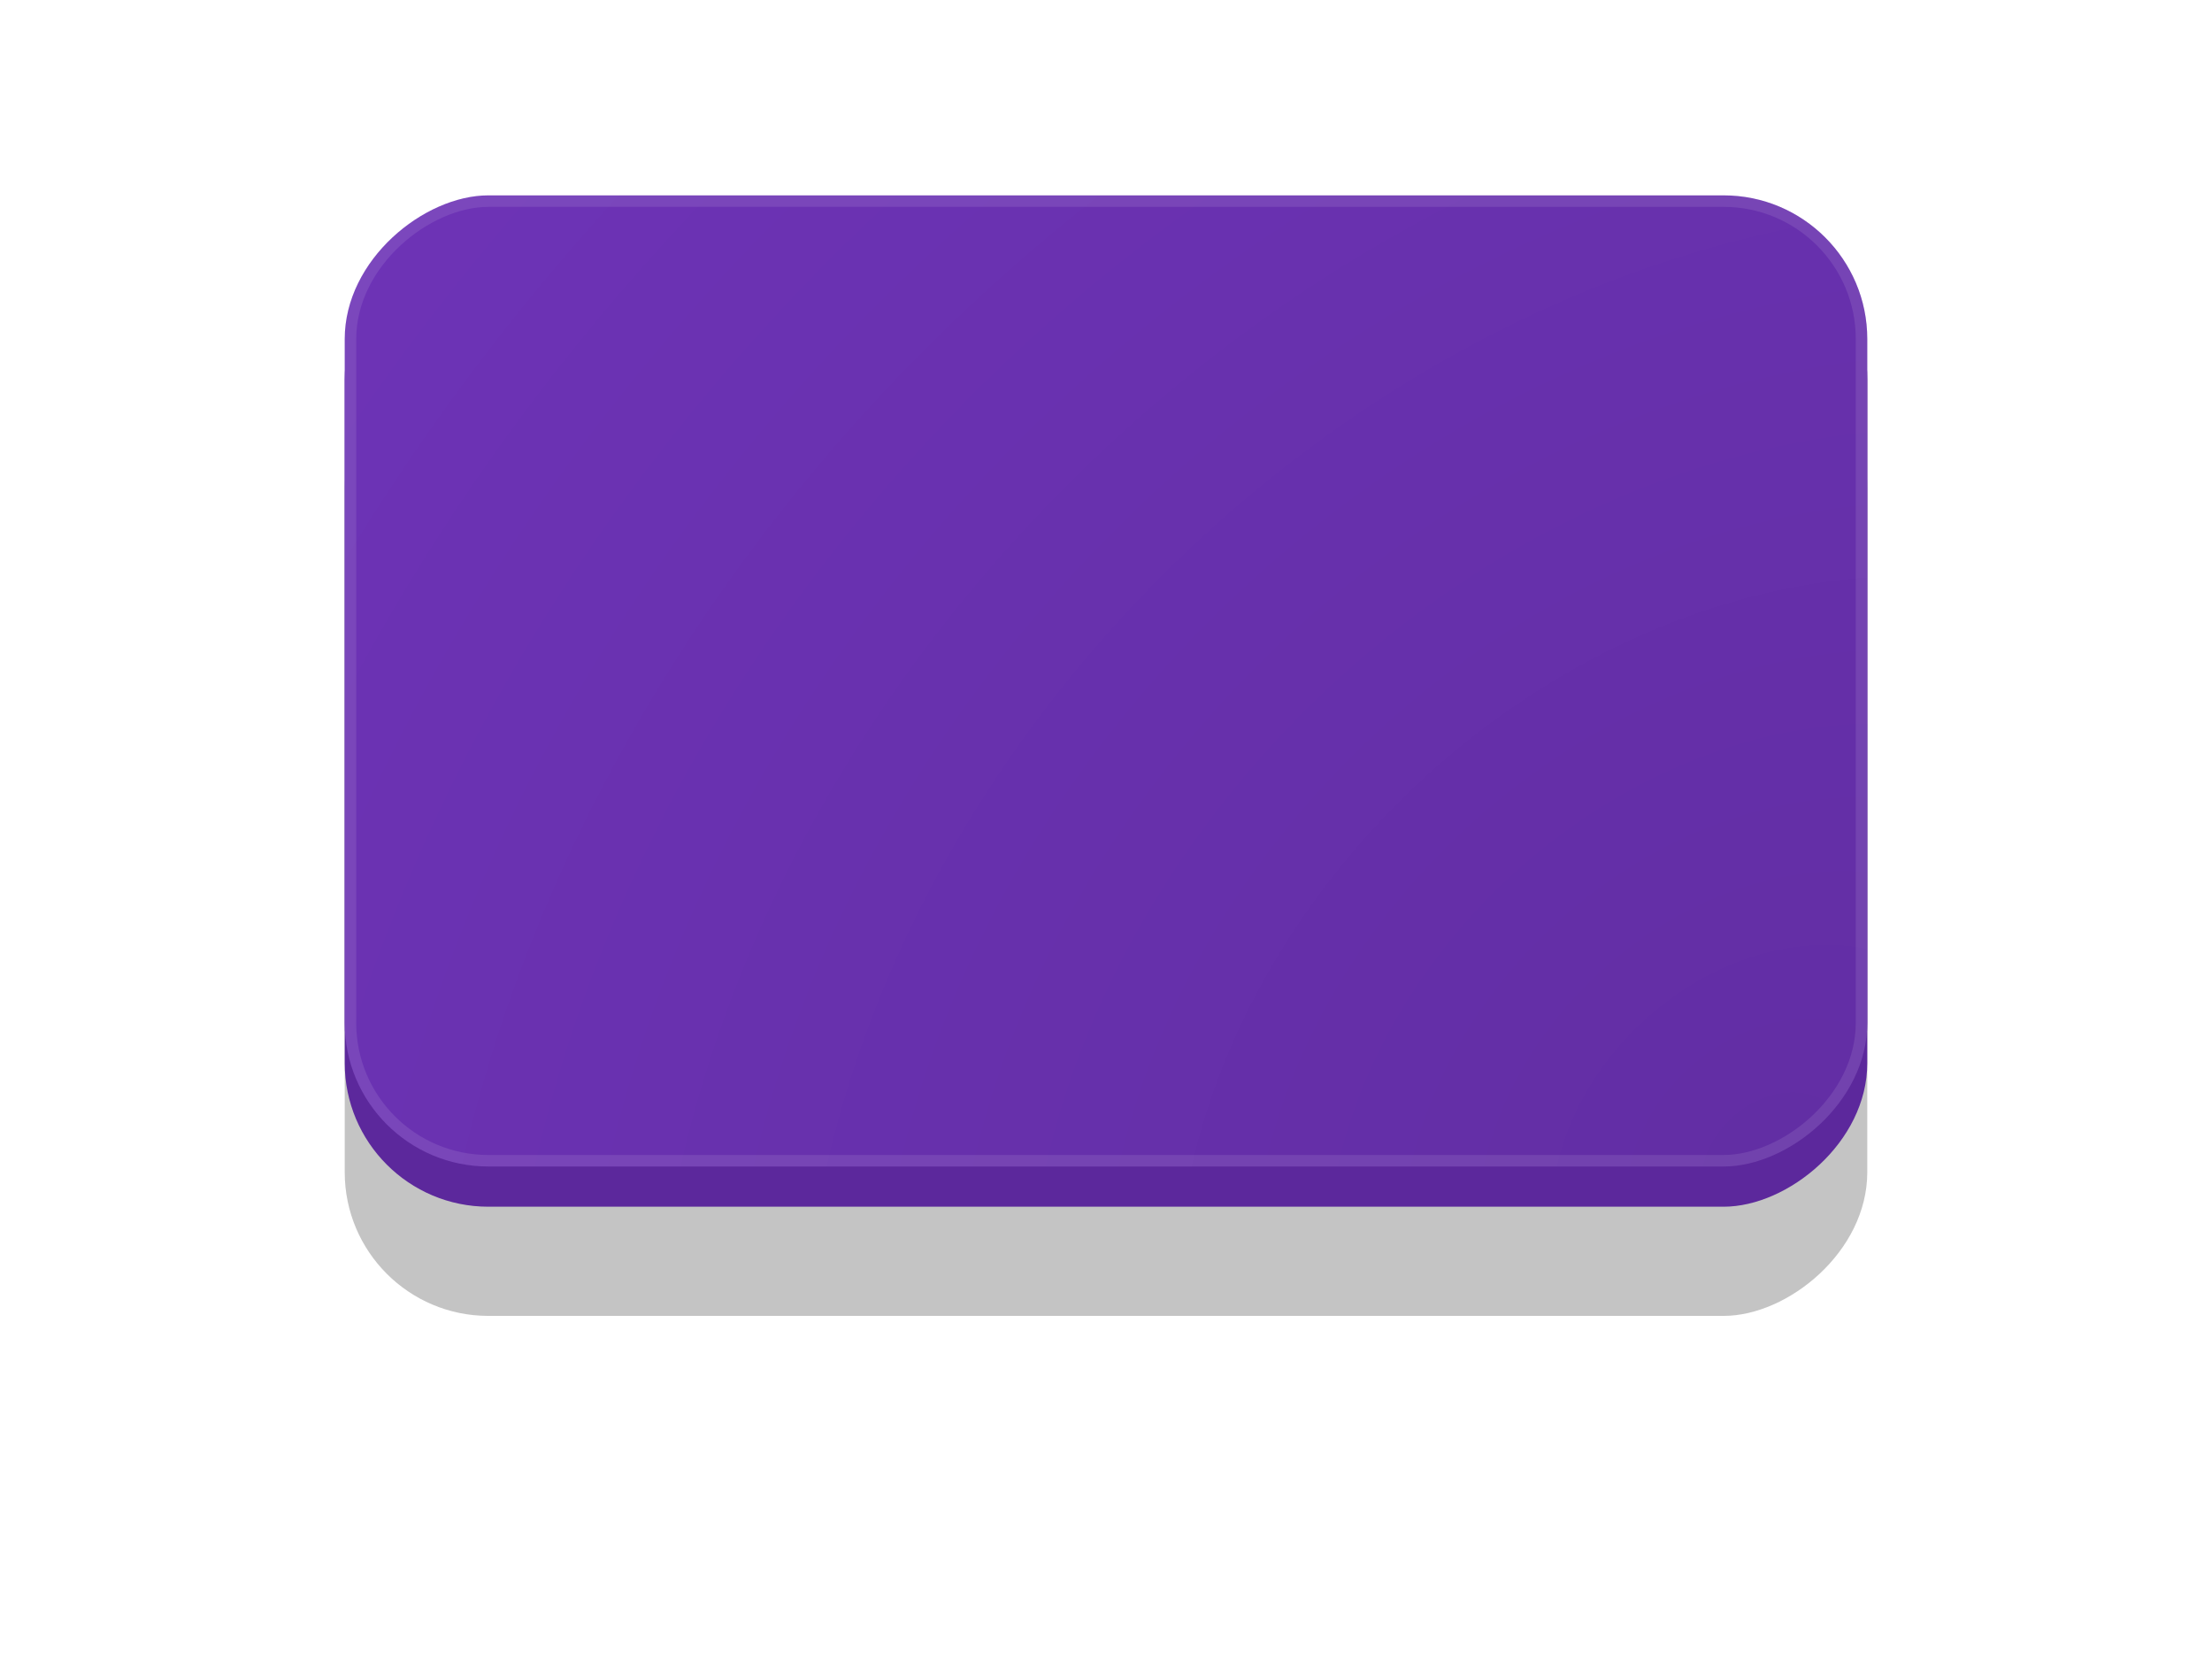
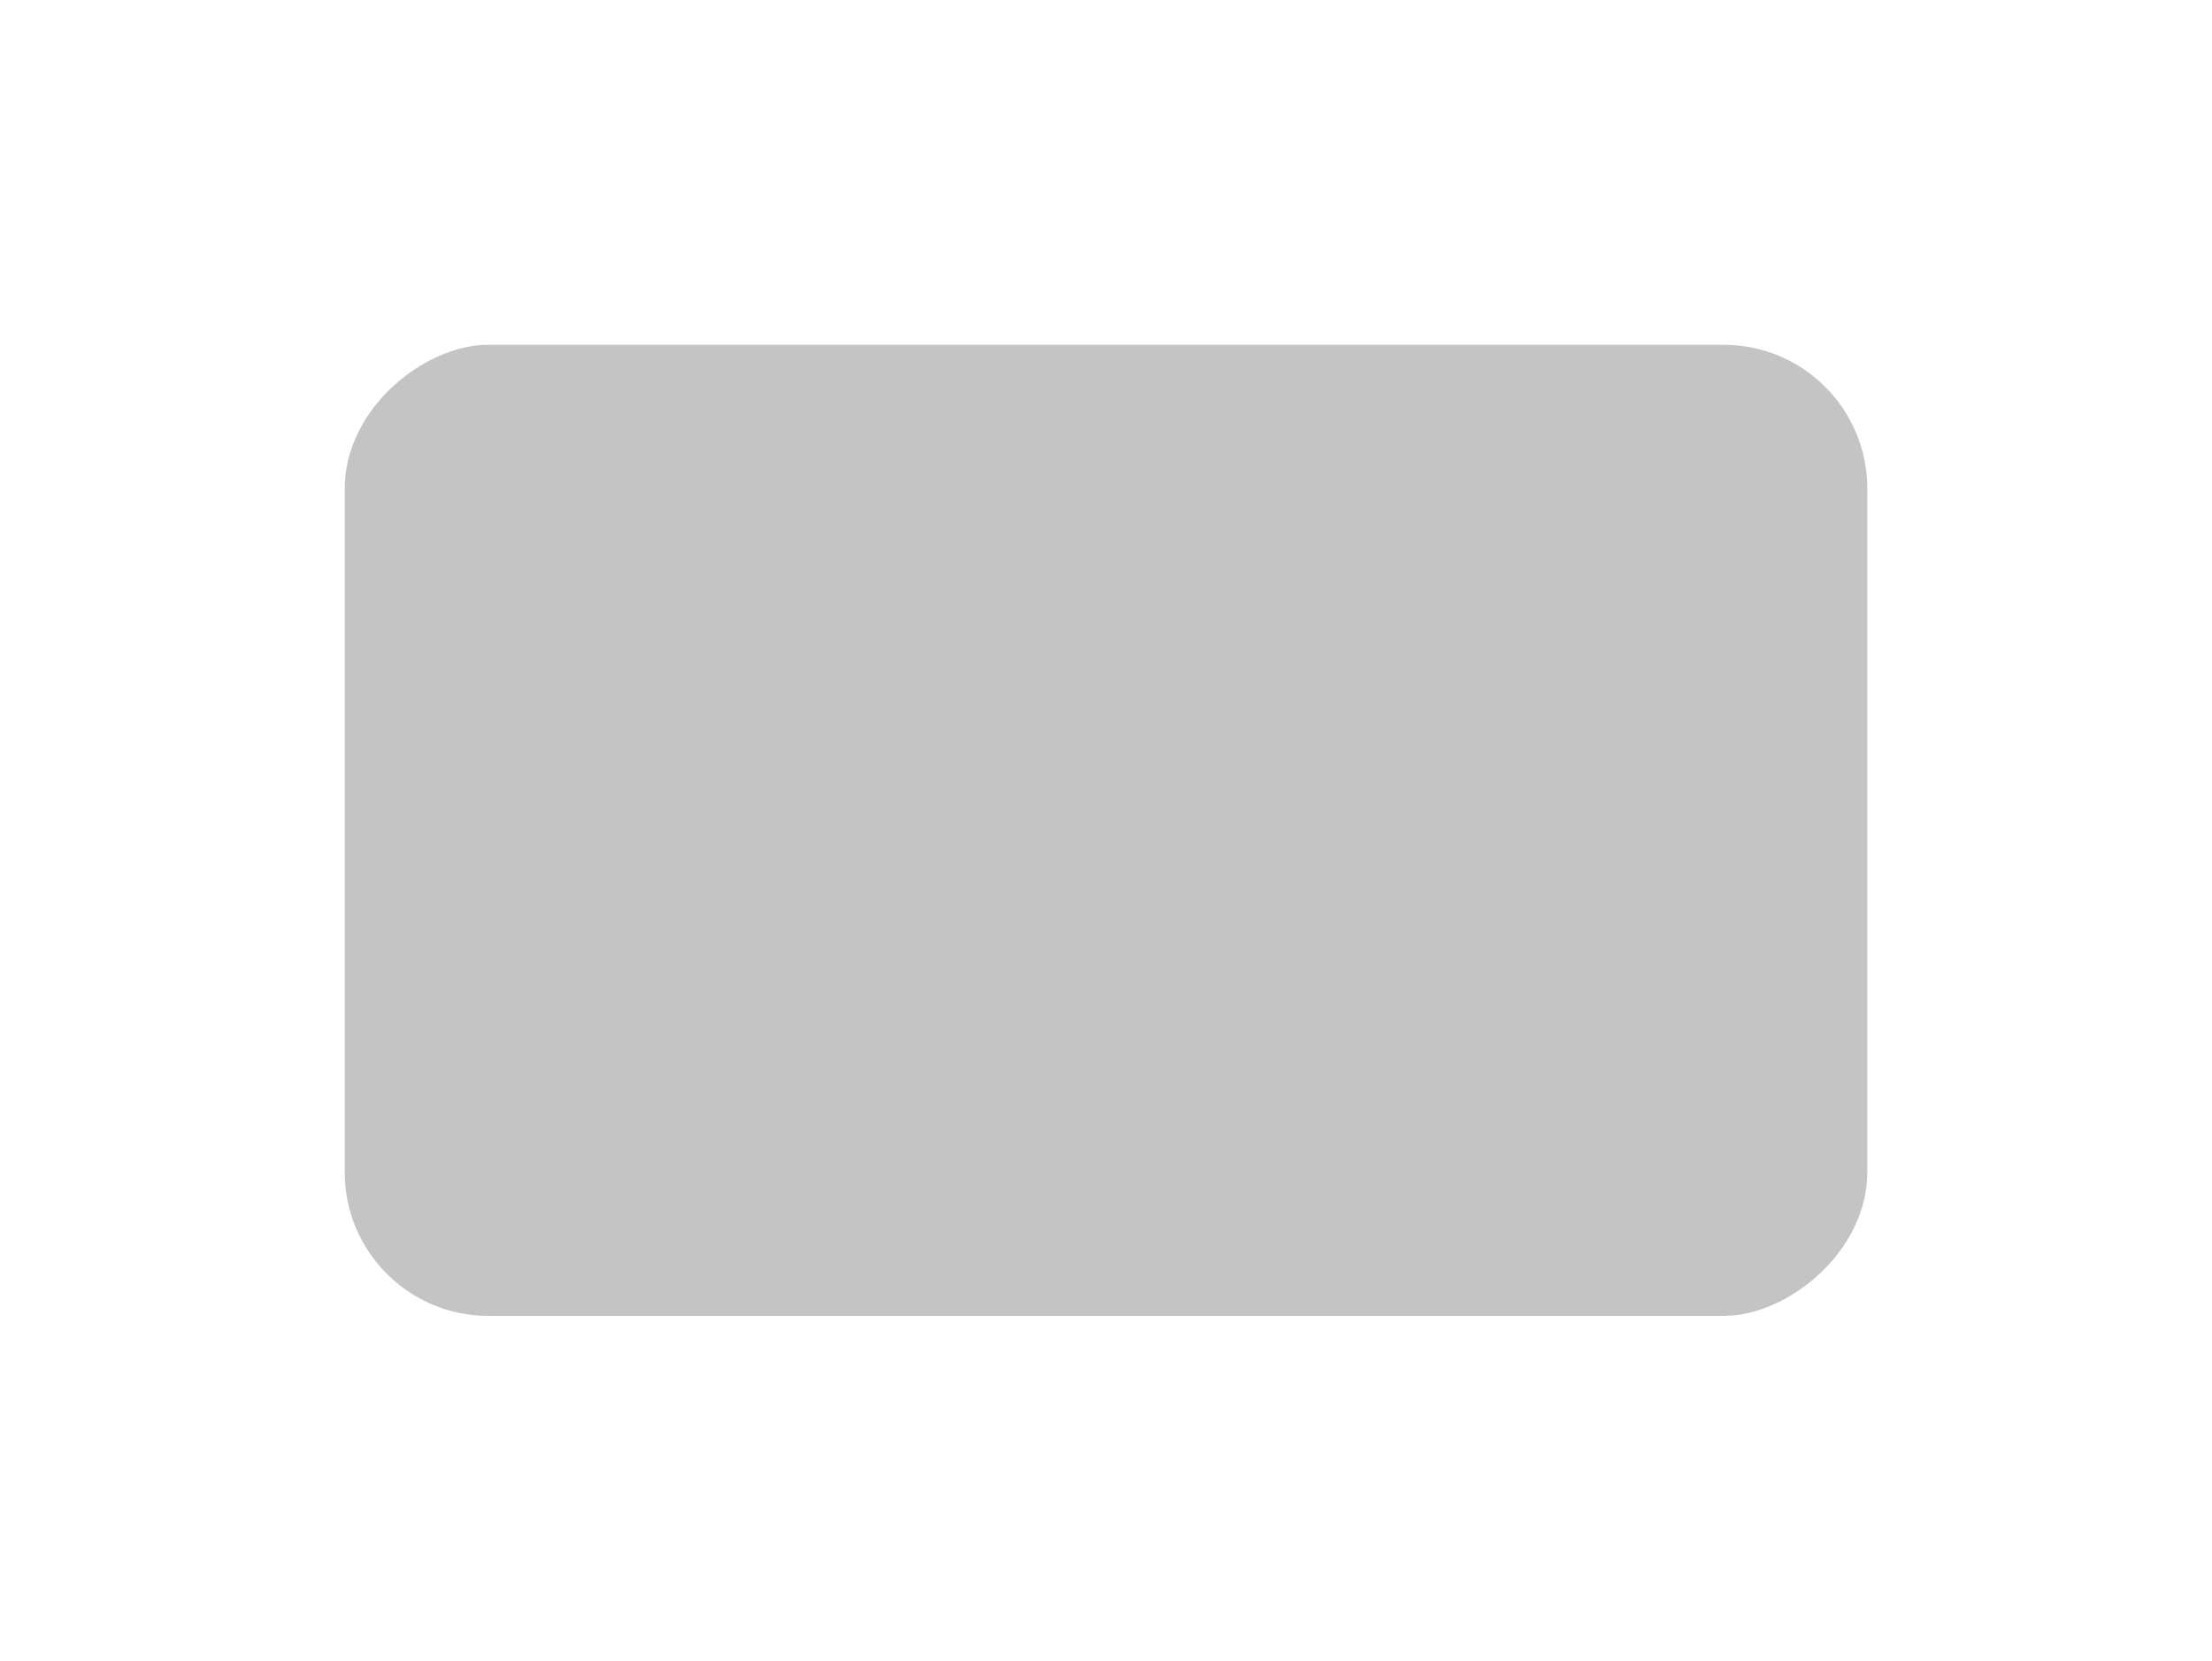
<svg xmlns="http://www.w3.org/2000/svg" width="385" height="289" viewBox="0 0 385 289" fill="none">
  <g filter="url(#filter0_d)">
    <rect x="325" y="40" width="169" height="265" rx="25" transform="rotate(90 325 40)" fill="#C4C4C4" />
  </g>
-   <rect x="325" y="41" width="169" height="265" rx="25" transform="rotate(90 325 41)" fill="#5C289C" />
-   <rect x="325" y="34" width="169" height="265" rx="25" transform="rotate(90 325 34)" fill="#6D33B6" />
-   <rect x="325" y="34" width="169" height="265" rx="25" transform="rotate(90 325 34)" fill="url(#paint0_radial)" fill-opacity="0.1" />
-   <rect x="324" y="35" width="167" height="263" rx="24" transform="rotate(90 324 35)" stroke="white" stroke-opacity="0.1" stroke-width="2" />
  <defs>
    <filter id="filter0_d" x="0" y="0" width="385" height="289" filterUnits="userSpaceOnUse" color-interpolation-filters="sRGB">
      <feFlood flood-opacity="0" result="BackgroundImageFix" />
      <feColorMatrix in="SourceAlpha" type="matrix" values="0 0 0 0 0 0 0 0 0 0 0 0 0 0 0 0 0 0 127 0" result="hardAlpha" />
      <feOffset dy="20" />
      <feGaussianBlur stdDeviation="30" />
      <feComposite in2="hardAlpha" operator="out" />
      <feColorMatrix type="matrix" values="0 0 0 0 0.645 0 0 0 0 0.362 0 0 0 0 1 0 0 0 0.25 0" />
      <feBlend mode="normal" in2="BackgroundImageFix" result="effect1_dropShadow" />
      <feBlend mode="normal" in="SourceGraphic" in2="effect1_dropShadow" result="shape" />
    </filter>
    <radialGradient id="paint0_radial" cx="0" cy="0" r="1" gradientUnits="userSpaceOnUse" gradientTransform="translate(494 48) rotate(138.805) scale(293.035 364.406)">
      <stop />
      <stop offset="1" stop-opacity="0" />
    </radialGradient>
  </defs>
</svg>